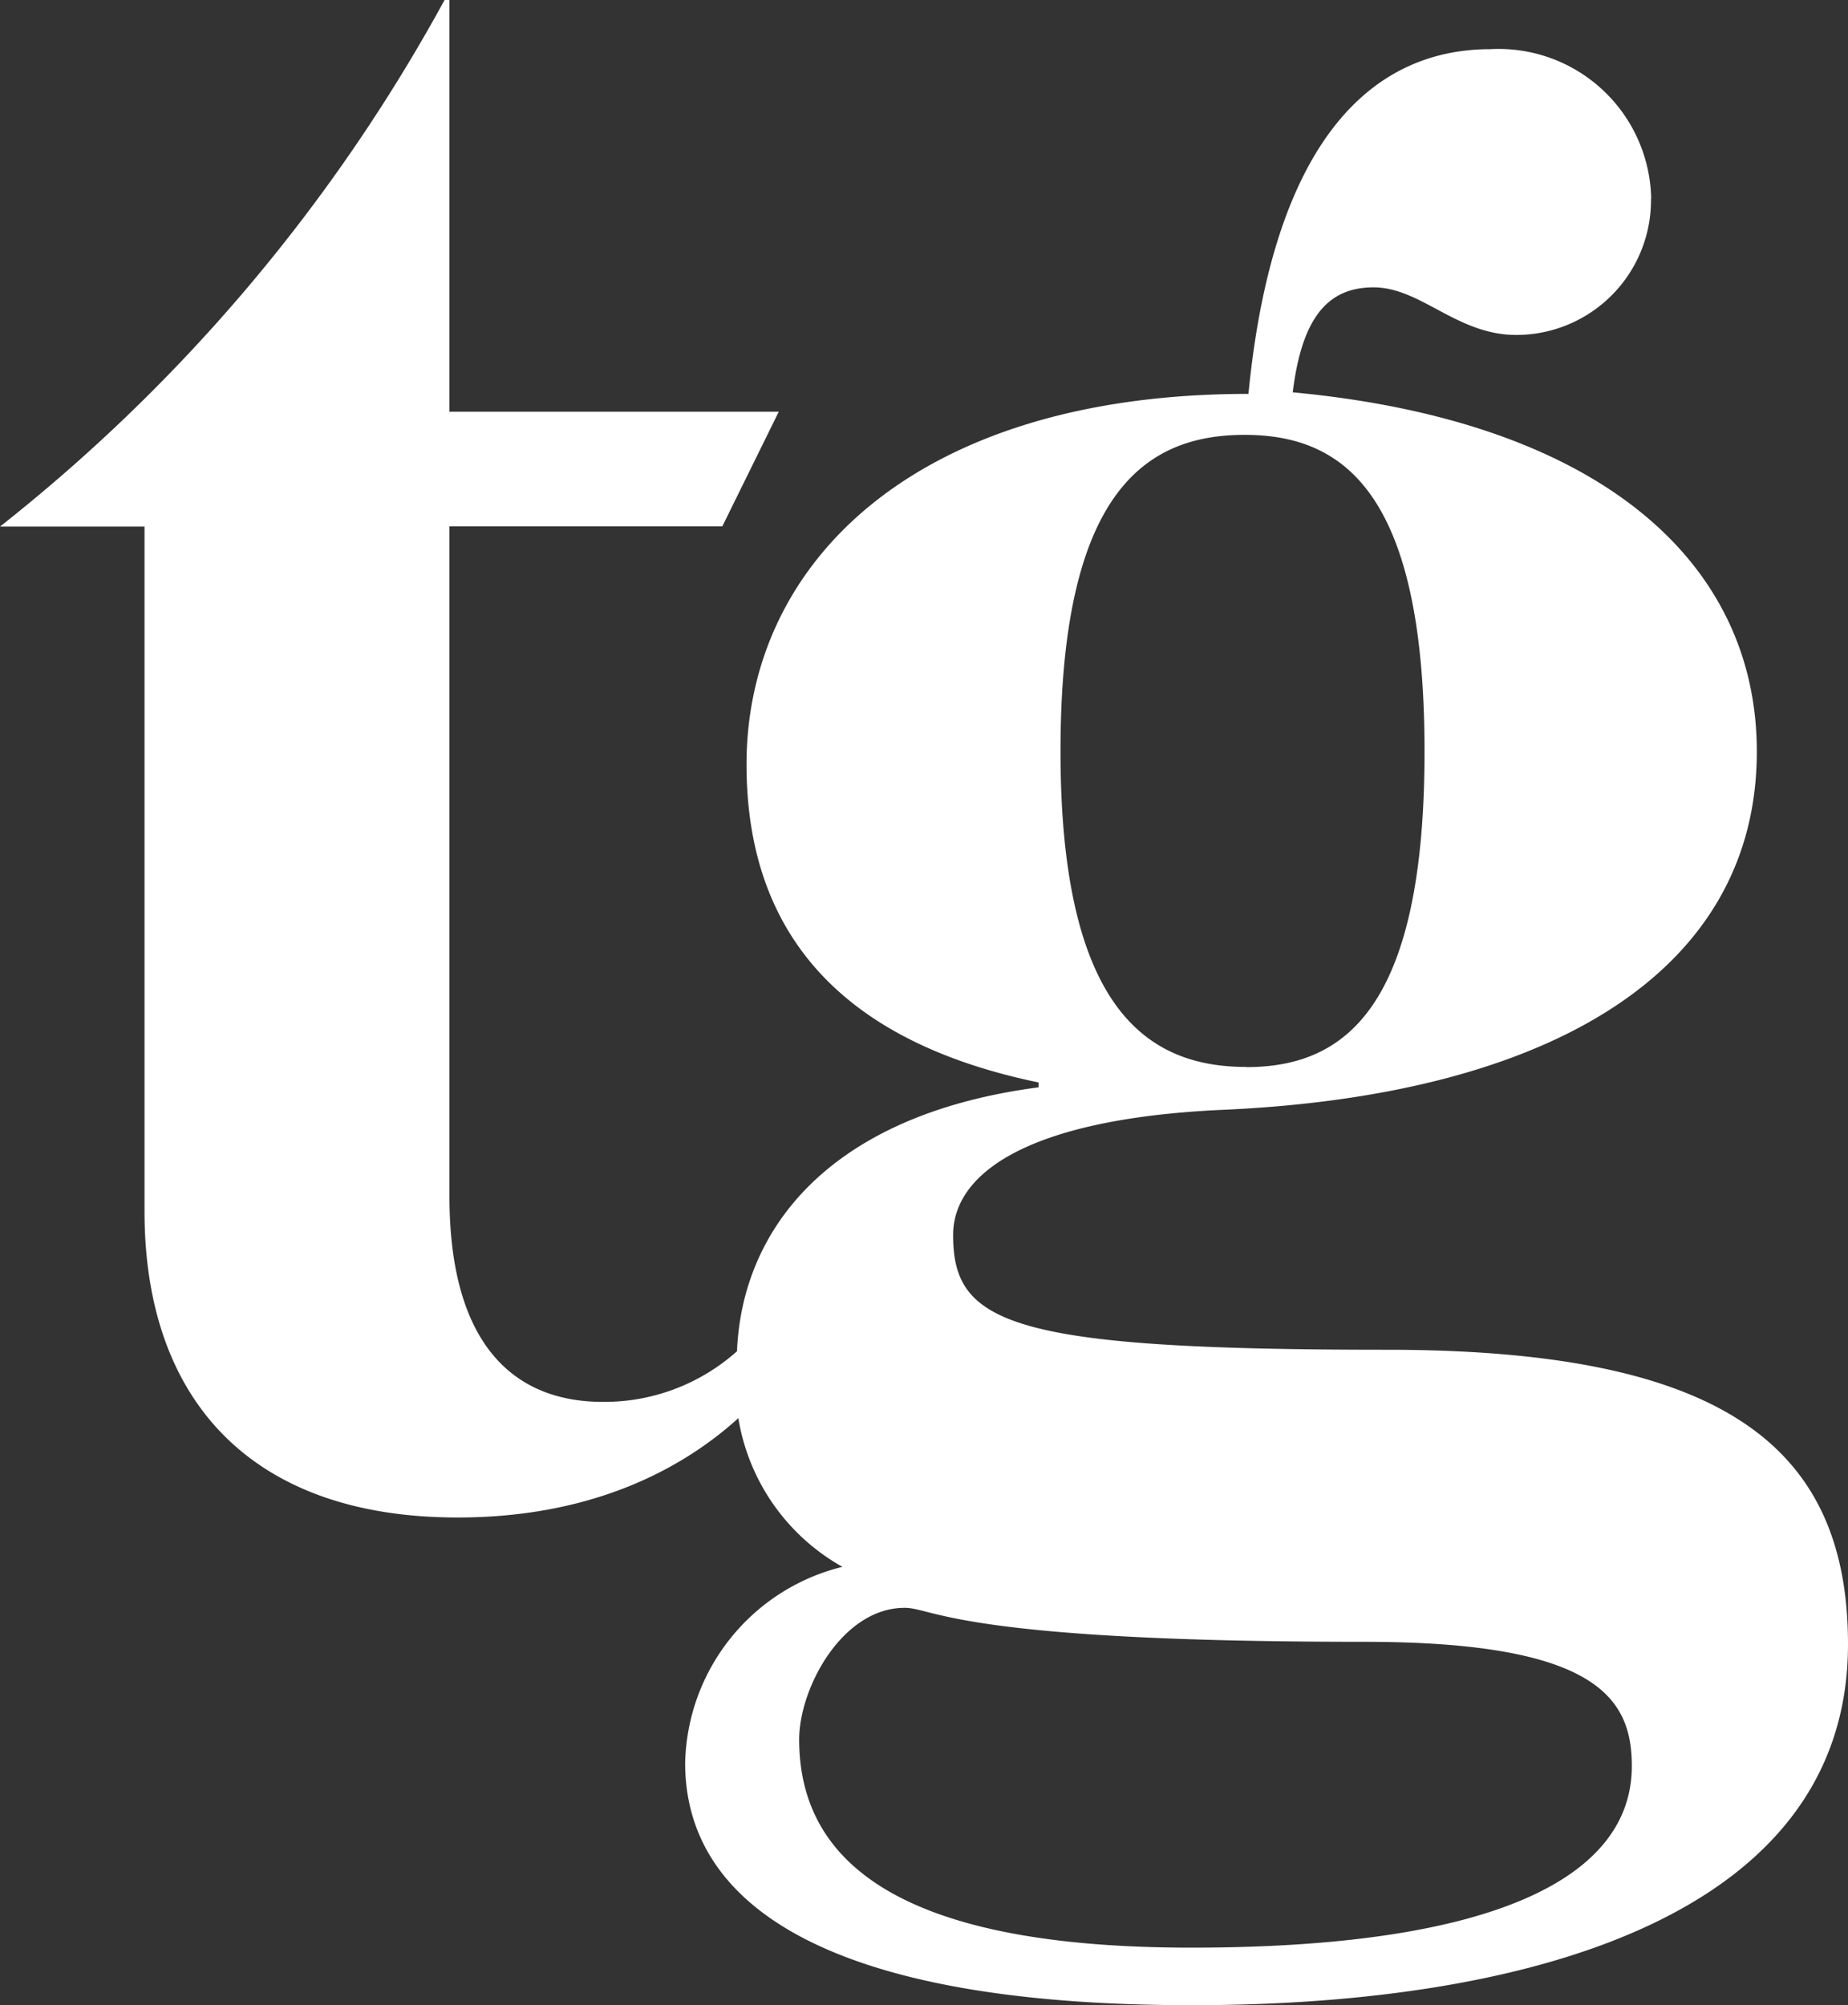
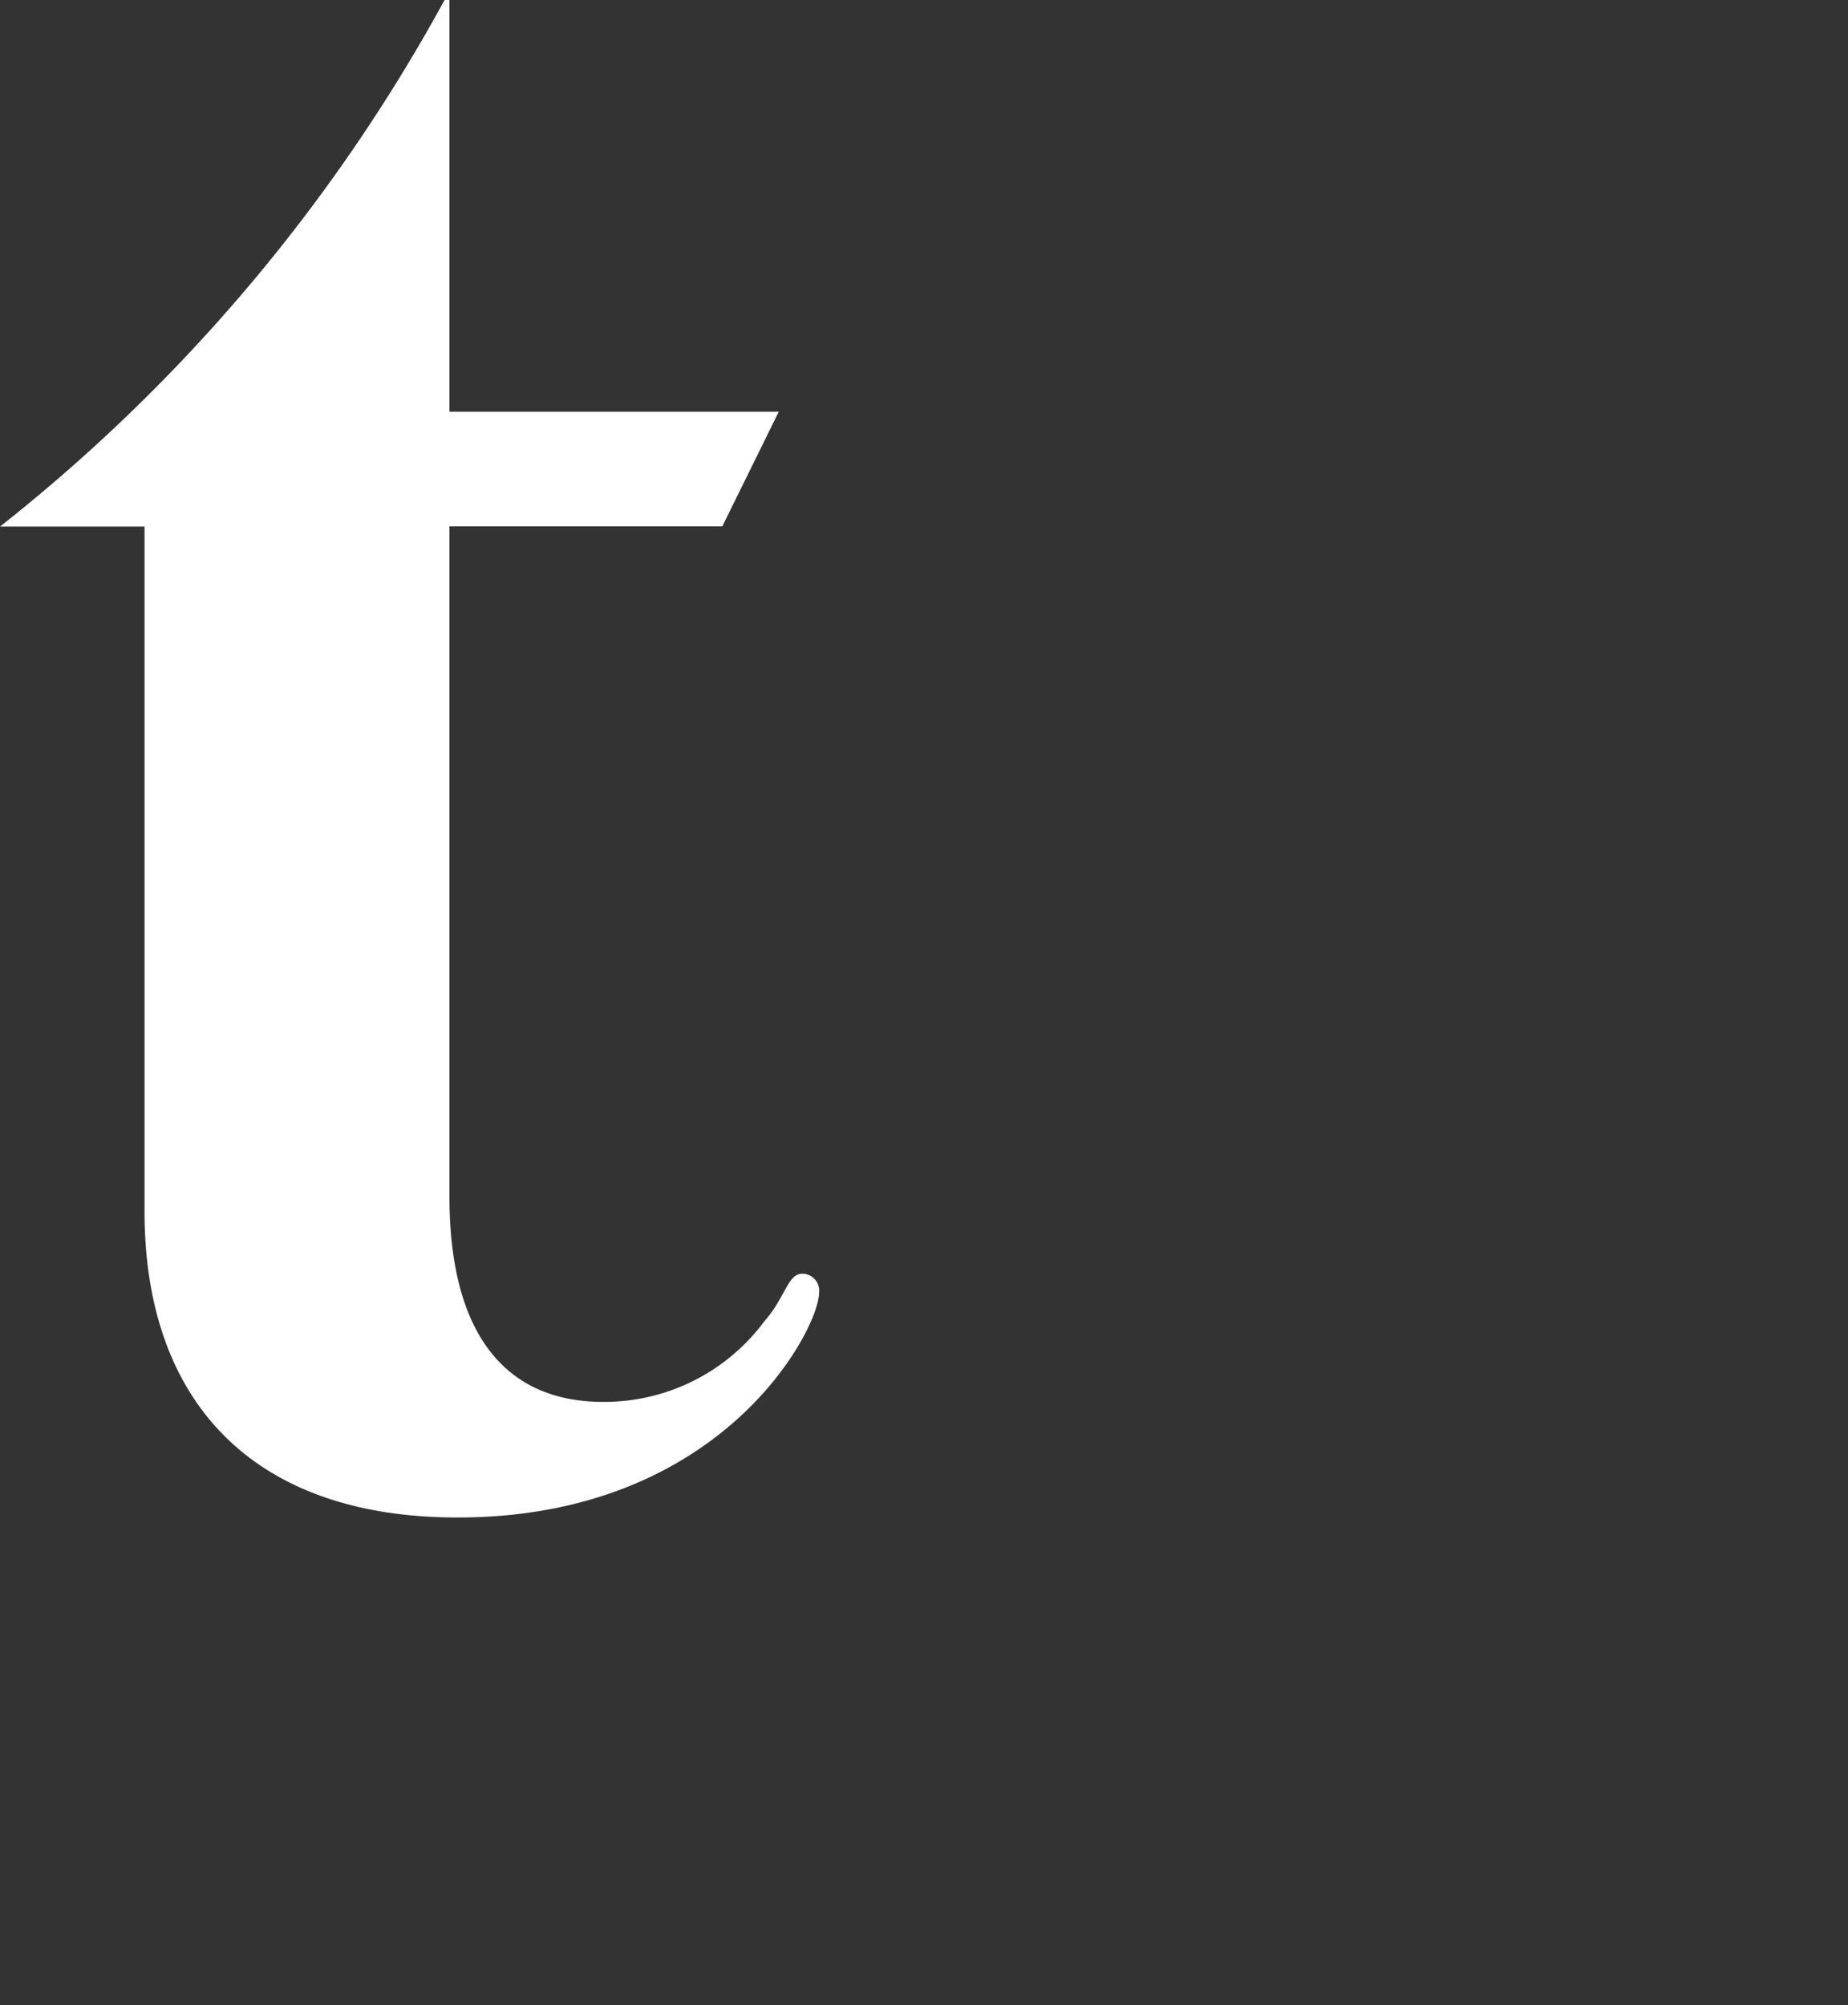
<svg xmlns="http://www.w3.org/2000/svg" width="106" height="115" fill="none" viewBox="0 0 106 115">
  <rect x="0" y="0" width="106" height="115" fill="#333333" stroke="none" />
  <g fill="#fff">
    <path d="m44.67 23.61-3.24 6.58H25.78V68.6c0 8.52 3.7 11.8 8.8 11.8a11.43 11.43 0 0 0 9.26-4.62c1.2-1.35 1.34-2.73 2.17-2.73a.97.97 0 0 1 .97 1.1c0 2.04-5.5 12.88-20.73 12.88-11.95 0-17.96-6.85-17.96-17.55V30.2H0A98.56 98.56 0 0 0 25.5 0h.28v23.61h18.89Z" />
-     <path d="M94.7 11.39a7.73 7.73 0 0 1-7.72 7.82c-3.43 0-5.47-2.73-8.2-2.73-2.73 0-4.12 1.9-4.63 6.02 17.82 1.67 26.62 9.86 26.62 20.6 0 12.6-11.8 19.77-30.87 20.56-11.11.55-15.23 3.7-15.23 7.17 0 5.05 3.14 6.58 24.8 6.58C98.6 77.4 106 82.78 106 94.3 106 109.68 88.13 115 68.37 115c-21.67 0-29.07-6.16-29.07-13.89a11.85 11.85 0 0 1 9.02-11.25 11.99 11.99 0 0 1-6.06-11.71c0-7.27 4.95-14.17 17.31-15.79v-.28c-12.08-2.5-16.75-9.26-16.75-18.24 0-11.48 9.58-21.25 28.79-21.25C73 8.33 78.5 2.82 85.49 2.82a8.75 8.75 0 0 1 9.22 8.57ZM68.33 111.7c17.6 0 25.27-4.12 25.27-10.41 0-3.85-1.94-7.13-15.36-7.13-23.15 0-24.72-1.95-26.34-1.95-3.61 0-6.06 4.63-6.06 7.55 0 7.96 7.4 11.94 22.5 11.94Zm3.15-50.5c5.6 0 10.23-3.3 10.23-18.1 0-14.82-4.63-18.16-10.32-18.16-5.7 0-10.56 3.3-10.56 18.15 0 14.86 5.05 18.1 10.65 18.1Z" />
  </g>
</svg>